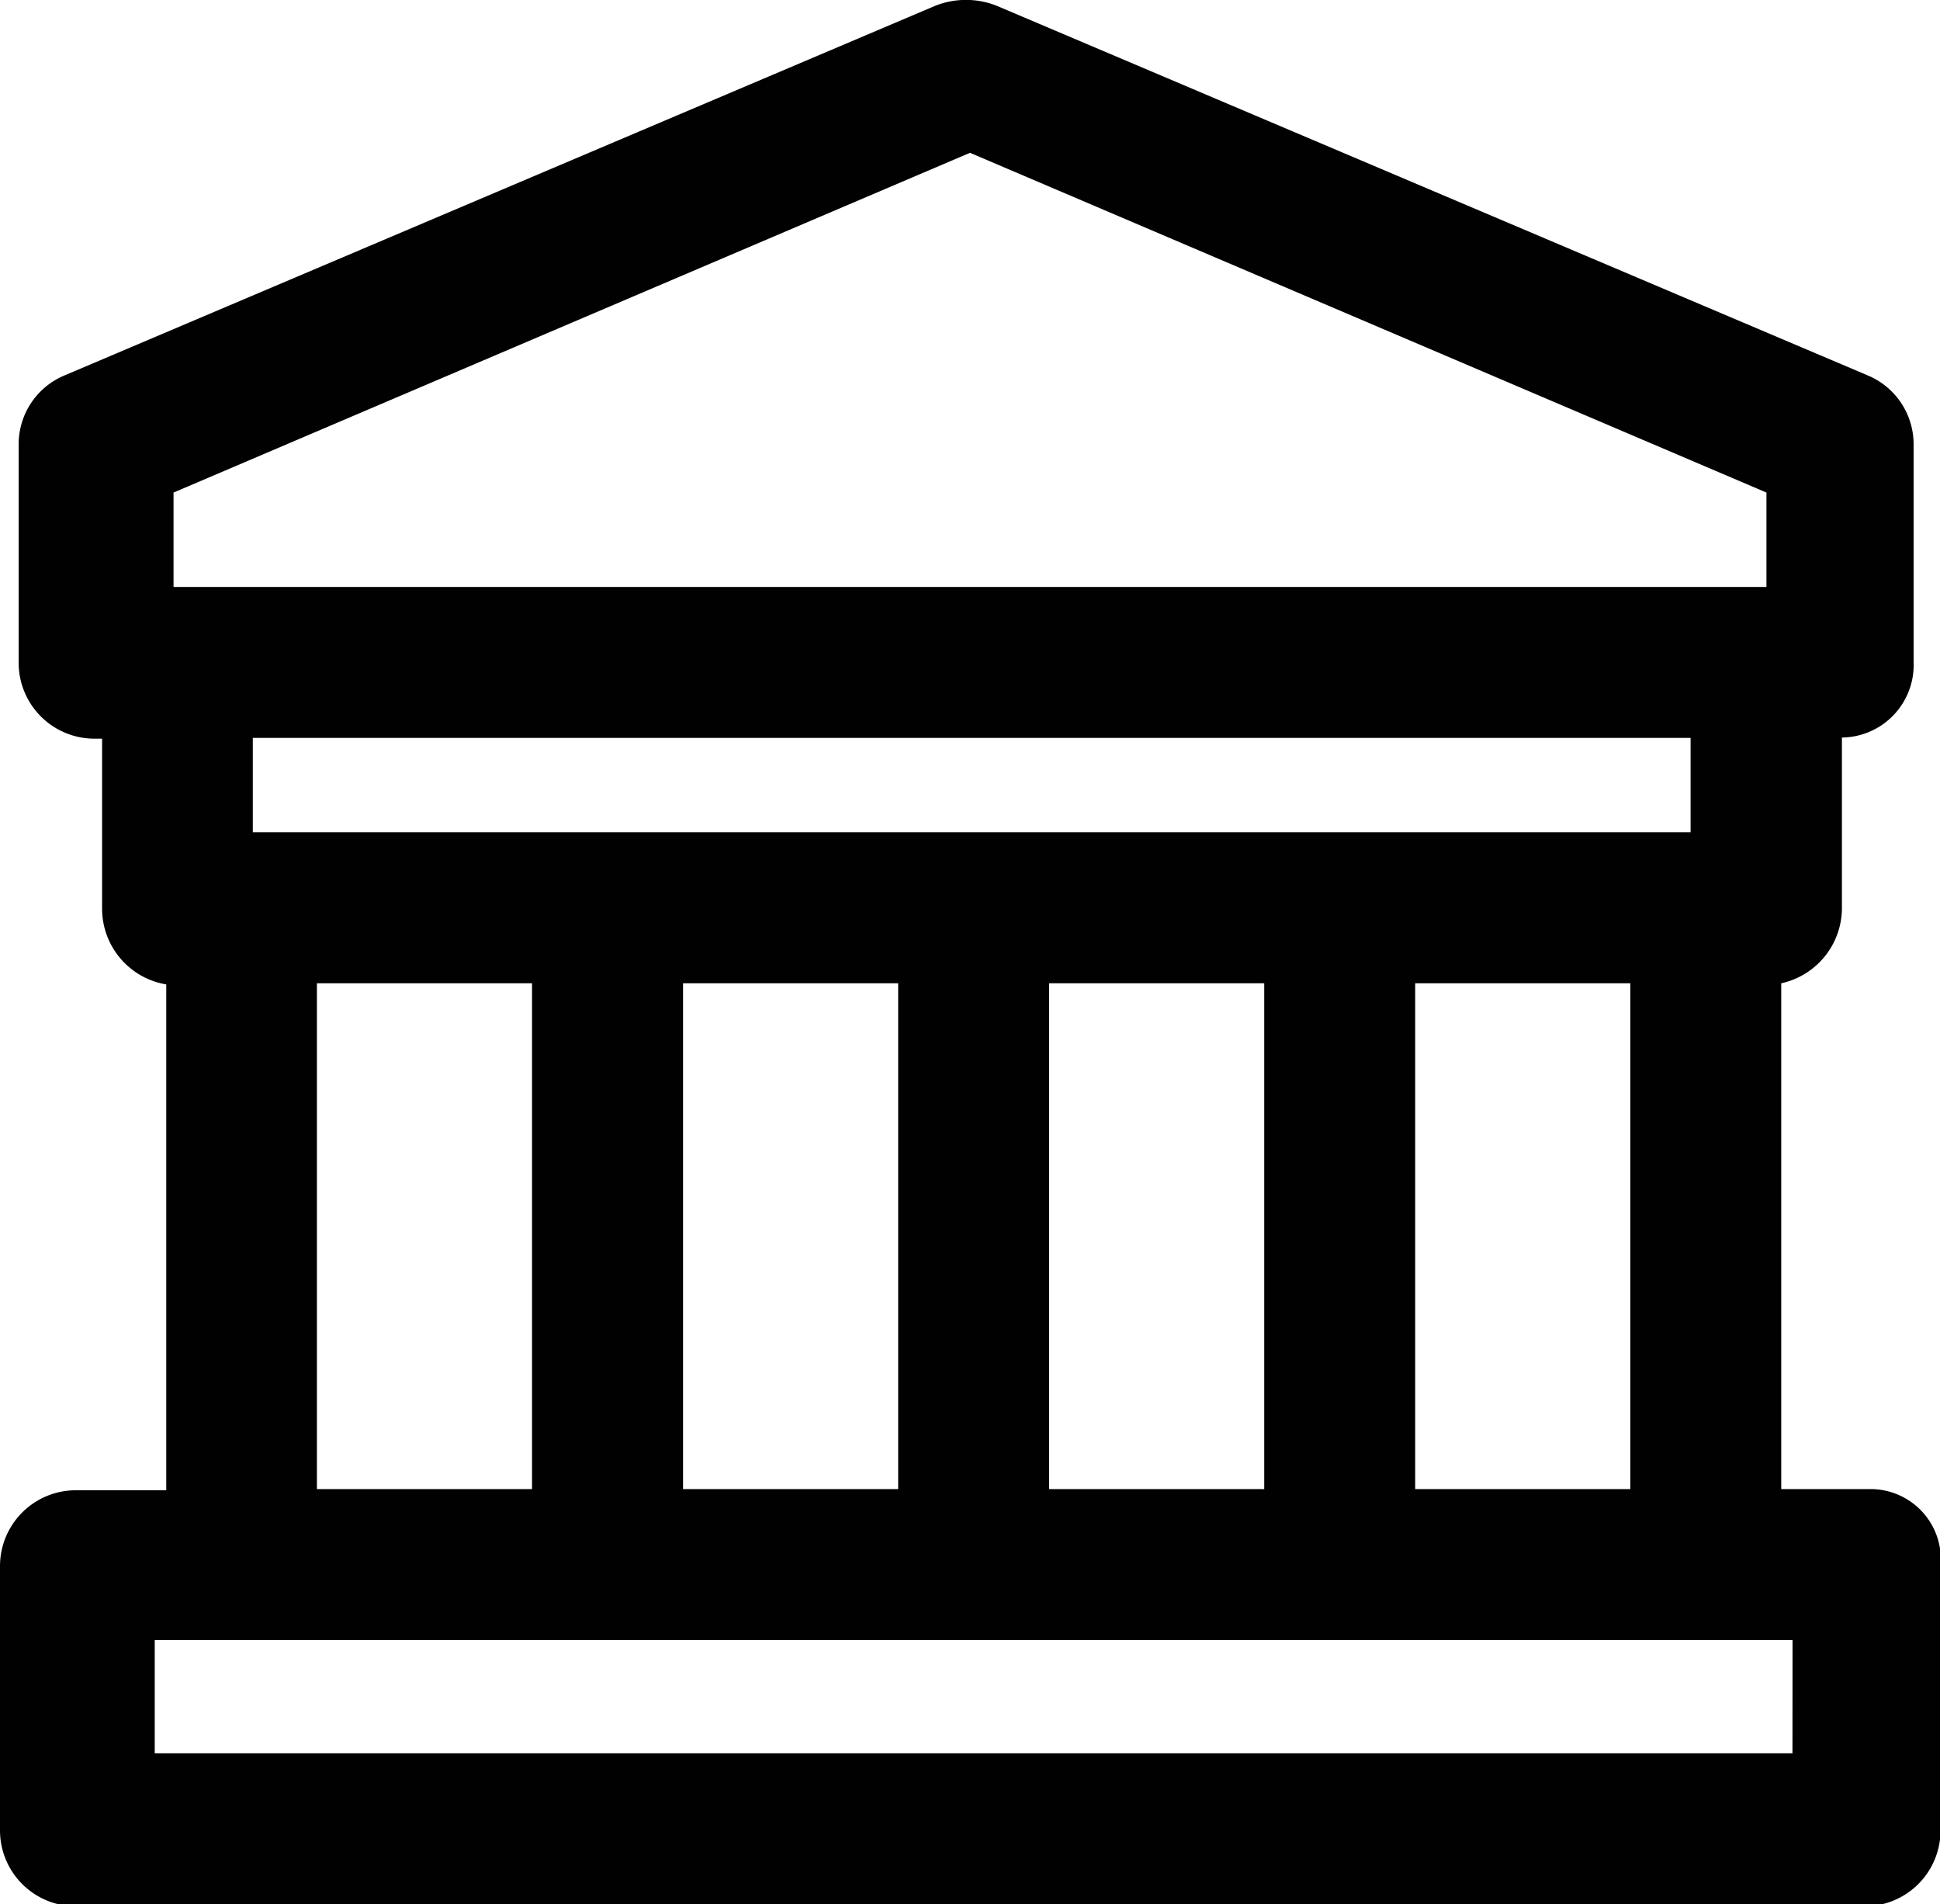
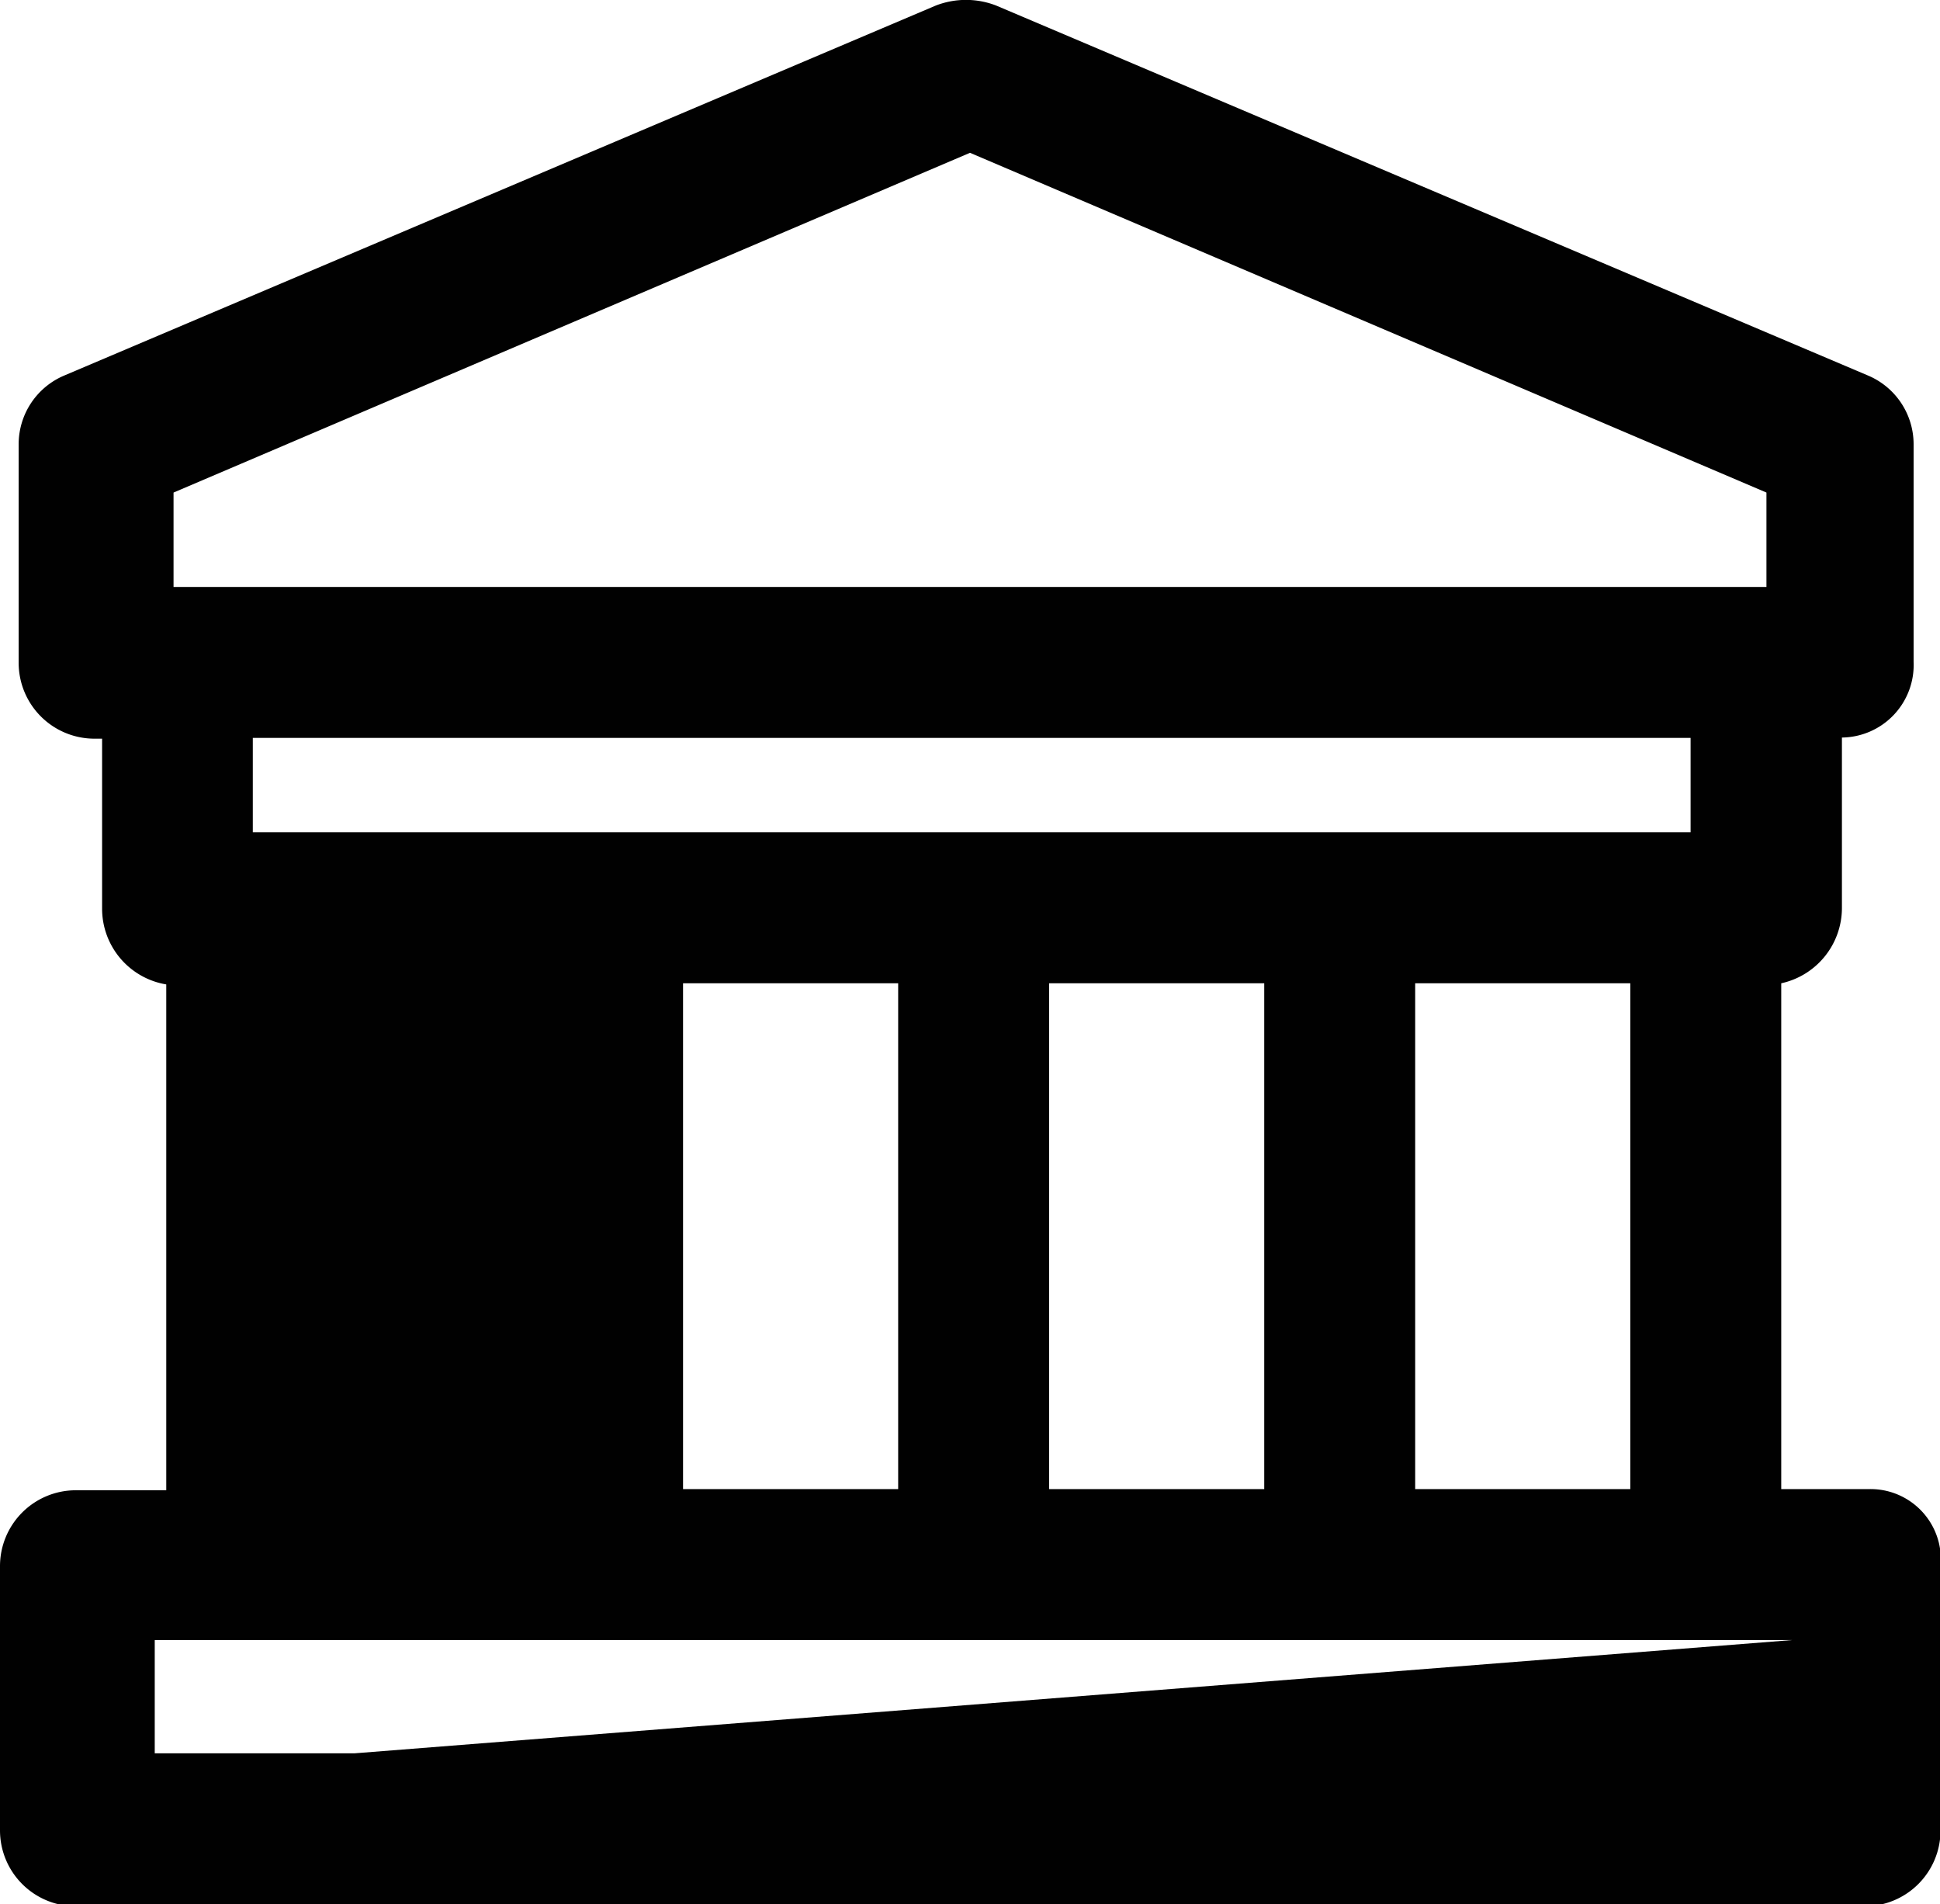
<svg xmlns="http://www.w3.org/2000/svg" id="building" width="25.576" height="25.1" viewBox="0 0 25.576 25.1">
-   <path id="campus-building-micro-icon" d="M338.427,643.077h-1.144v-6.667a1.017,1.017,0,0,0,.8-1v-2.239a.957.957,0,0,0,.945-1V629.3a.983.983,0,0,0-.6-.9l-11.493-4.876a1.1,1.1,0,0,0-.8,0L314.646,628.4a.983.983,0,0,0-.6.9v2.886a1,1,0,0,0,1,1h.1v2.239a1.012,1.012,0,0,0,.846,1v6.667H314.8a1,1,0,0,0-1,1v3.483a1,1,0,0,0,1,1h23.583a1,1,0,0,0,1-1v-3.483A.927.927,0,0,0,338.427,643.077Zm-5.97,0v-6.667h2.836v6.667Zm-6.816-6.667v6.667h-2.836v-6.667Zm1.99,0h2.836v6.667h-2.836Zm-11.543-6.468,10.5-4.478,10.5,4.478v1.244h-21Zm20,3.234v1.244H317.133v-1.244Zm-18.11,3.234h2.836v6.667h-2.836Zm19.453,10.149H315.84v-1.493h21.592Z" transform="translate(-313.8 -623.45)" fill="#010101" />
+   <path id="campus-building-micro-icon" d="M338.427,643.077h-1.144v-6.667a1.017,1.017,0,0,0,.8-1v-2.239a.957.957,0,0,0,.945-1V629.3a.983.983,0,0,0-.6-.9l-11.493-4.876a1.1,1.1,0,0,0-.8,0L314.646,628.4a.983.983,0,0,0-.6.9v2.886a1,1,0,0,0,1,1h.1v2.239a1.012,1.012,0,0,0,.846,1v6.667H314.8a1,1,0,0,0-1,1v3.483a1,1,0,0,0,1,1h23.583a1,1,0,0,0,1-1v-3.483A.927.927,0,0,0,338.427,643.077Zm-5.97,0v-6.667h2.836v6.667Zm-6.816-6.667v6.667h-2.836v-6.667Zm1.99,0h2.836v6.667h-2.836Zm-11.543-6.468,10.5-4.478,10.5,4.478v1.244h-21Zm20,3.234v1.244H317.133v-1.244m-18.11,3.234h2.836v6.667h-2.836Zm19.453,10.149H315.84v-1.493h21.592Z" transform="translate(-313.8 -623.45)" fill="#010101" />
</svg>